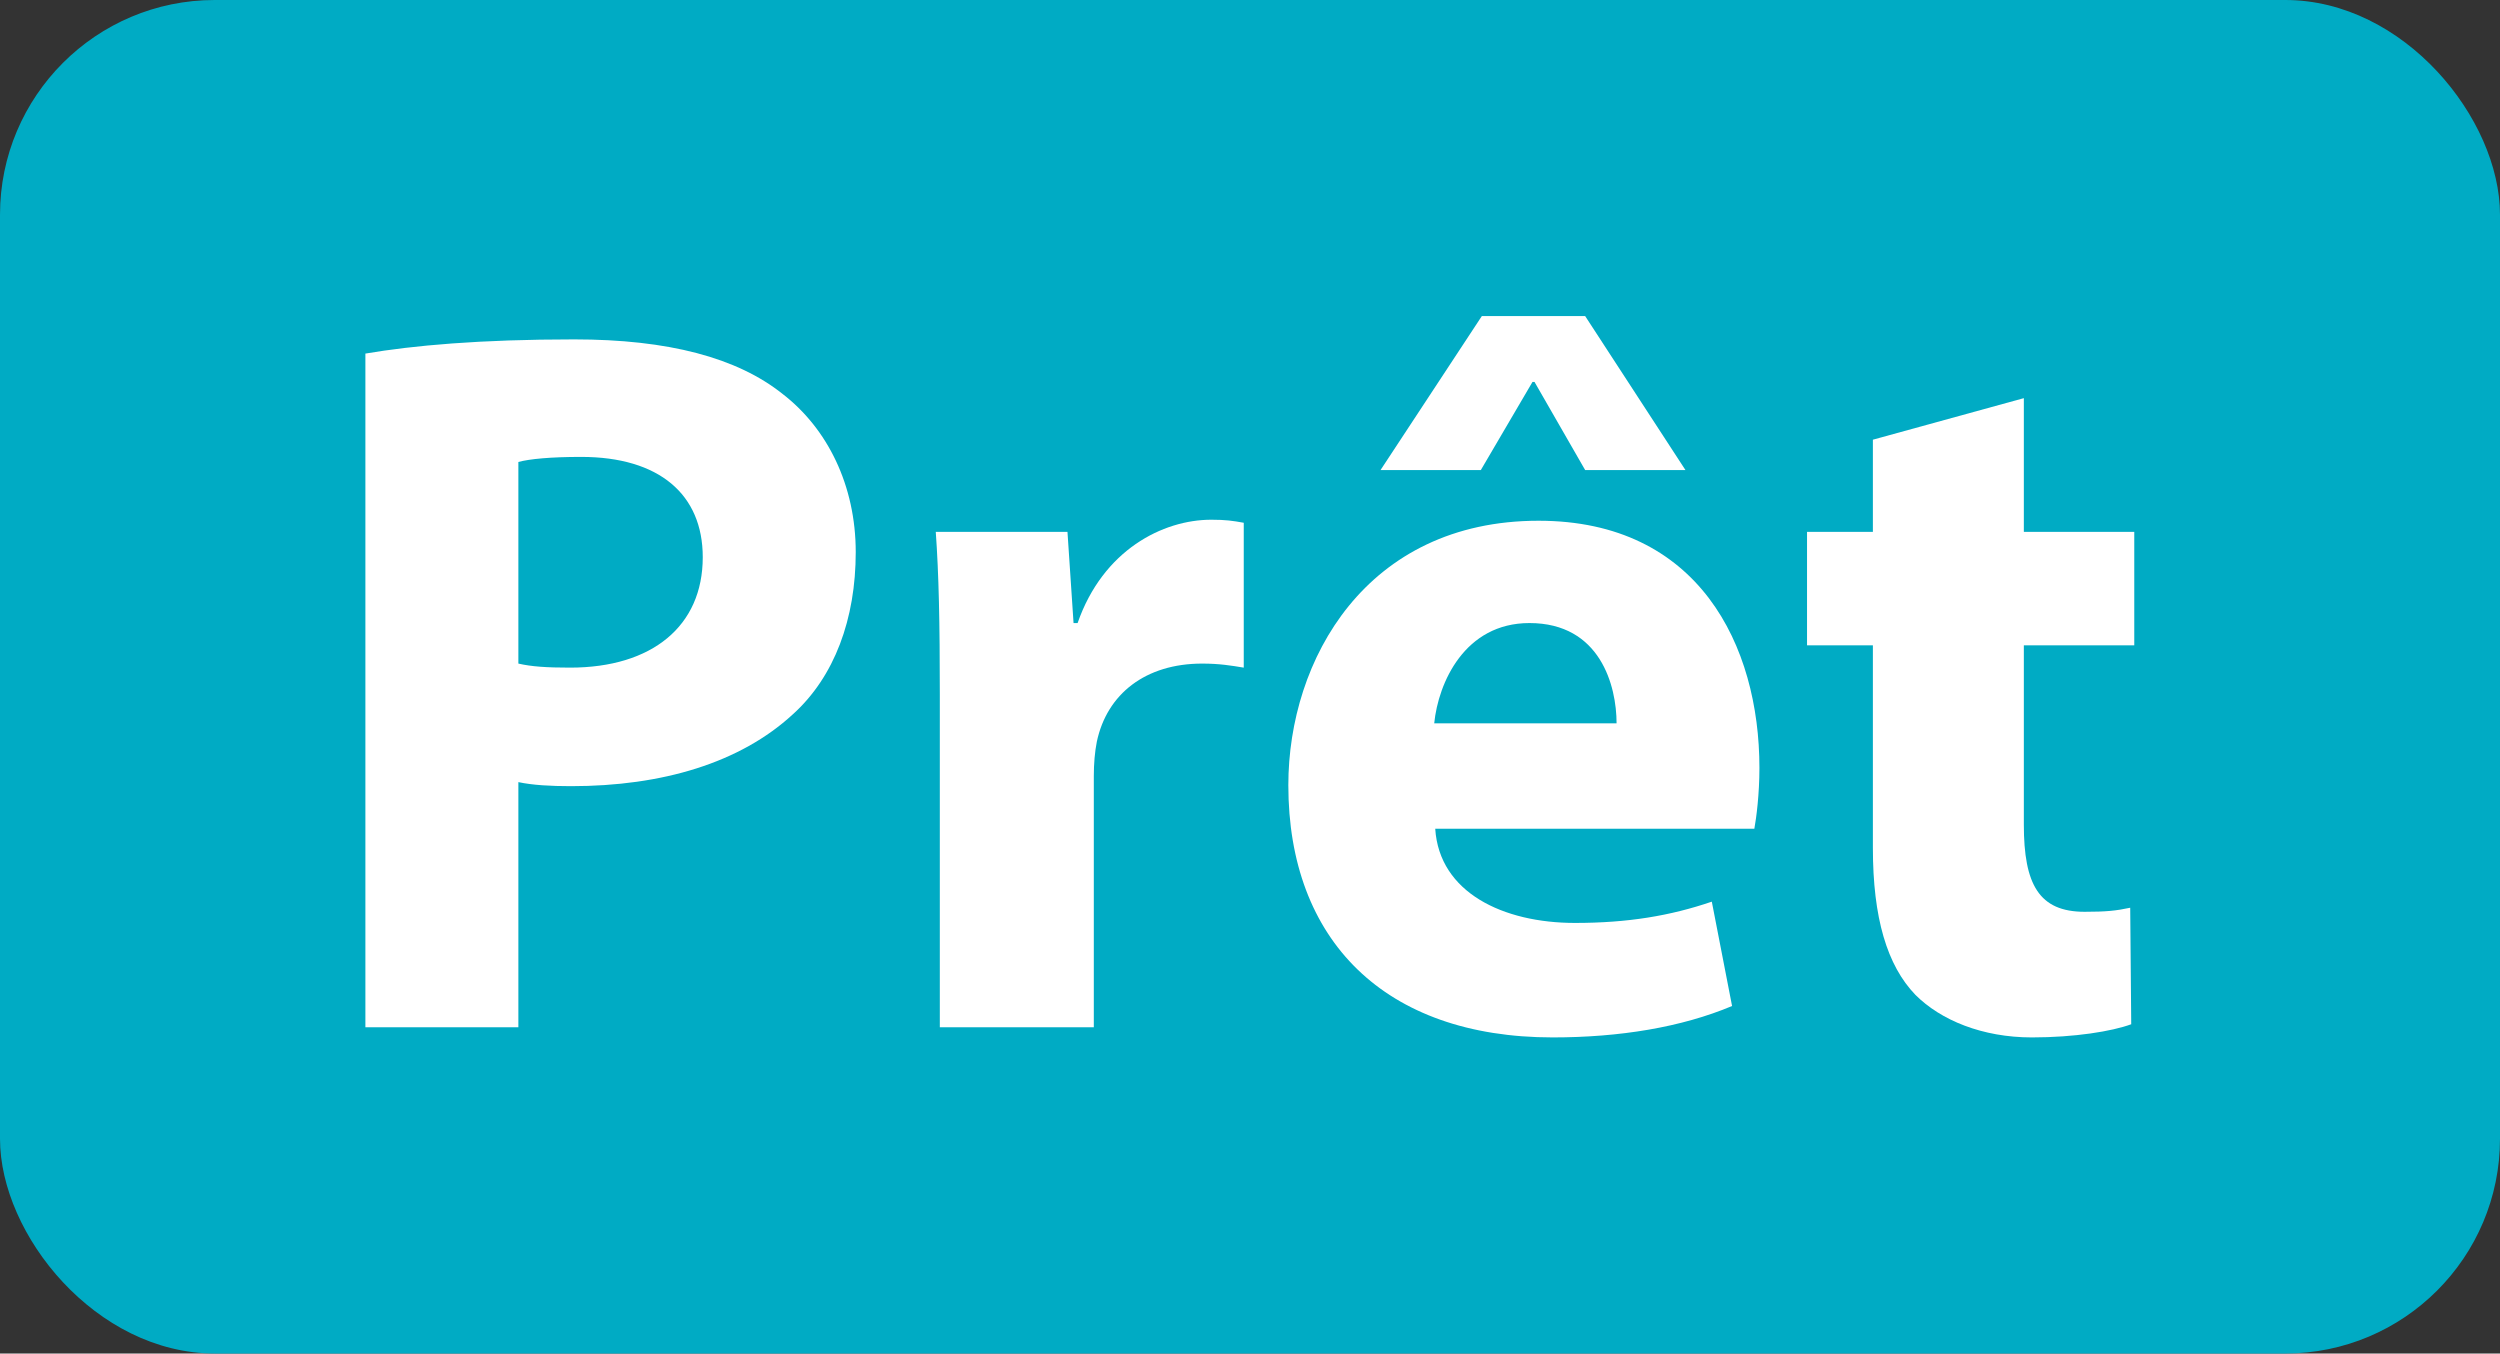
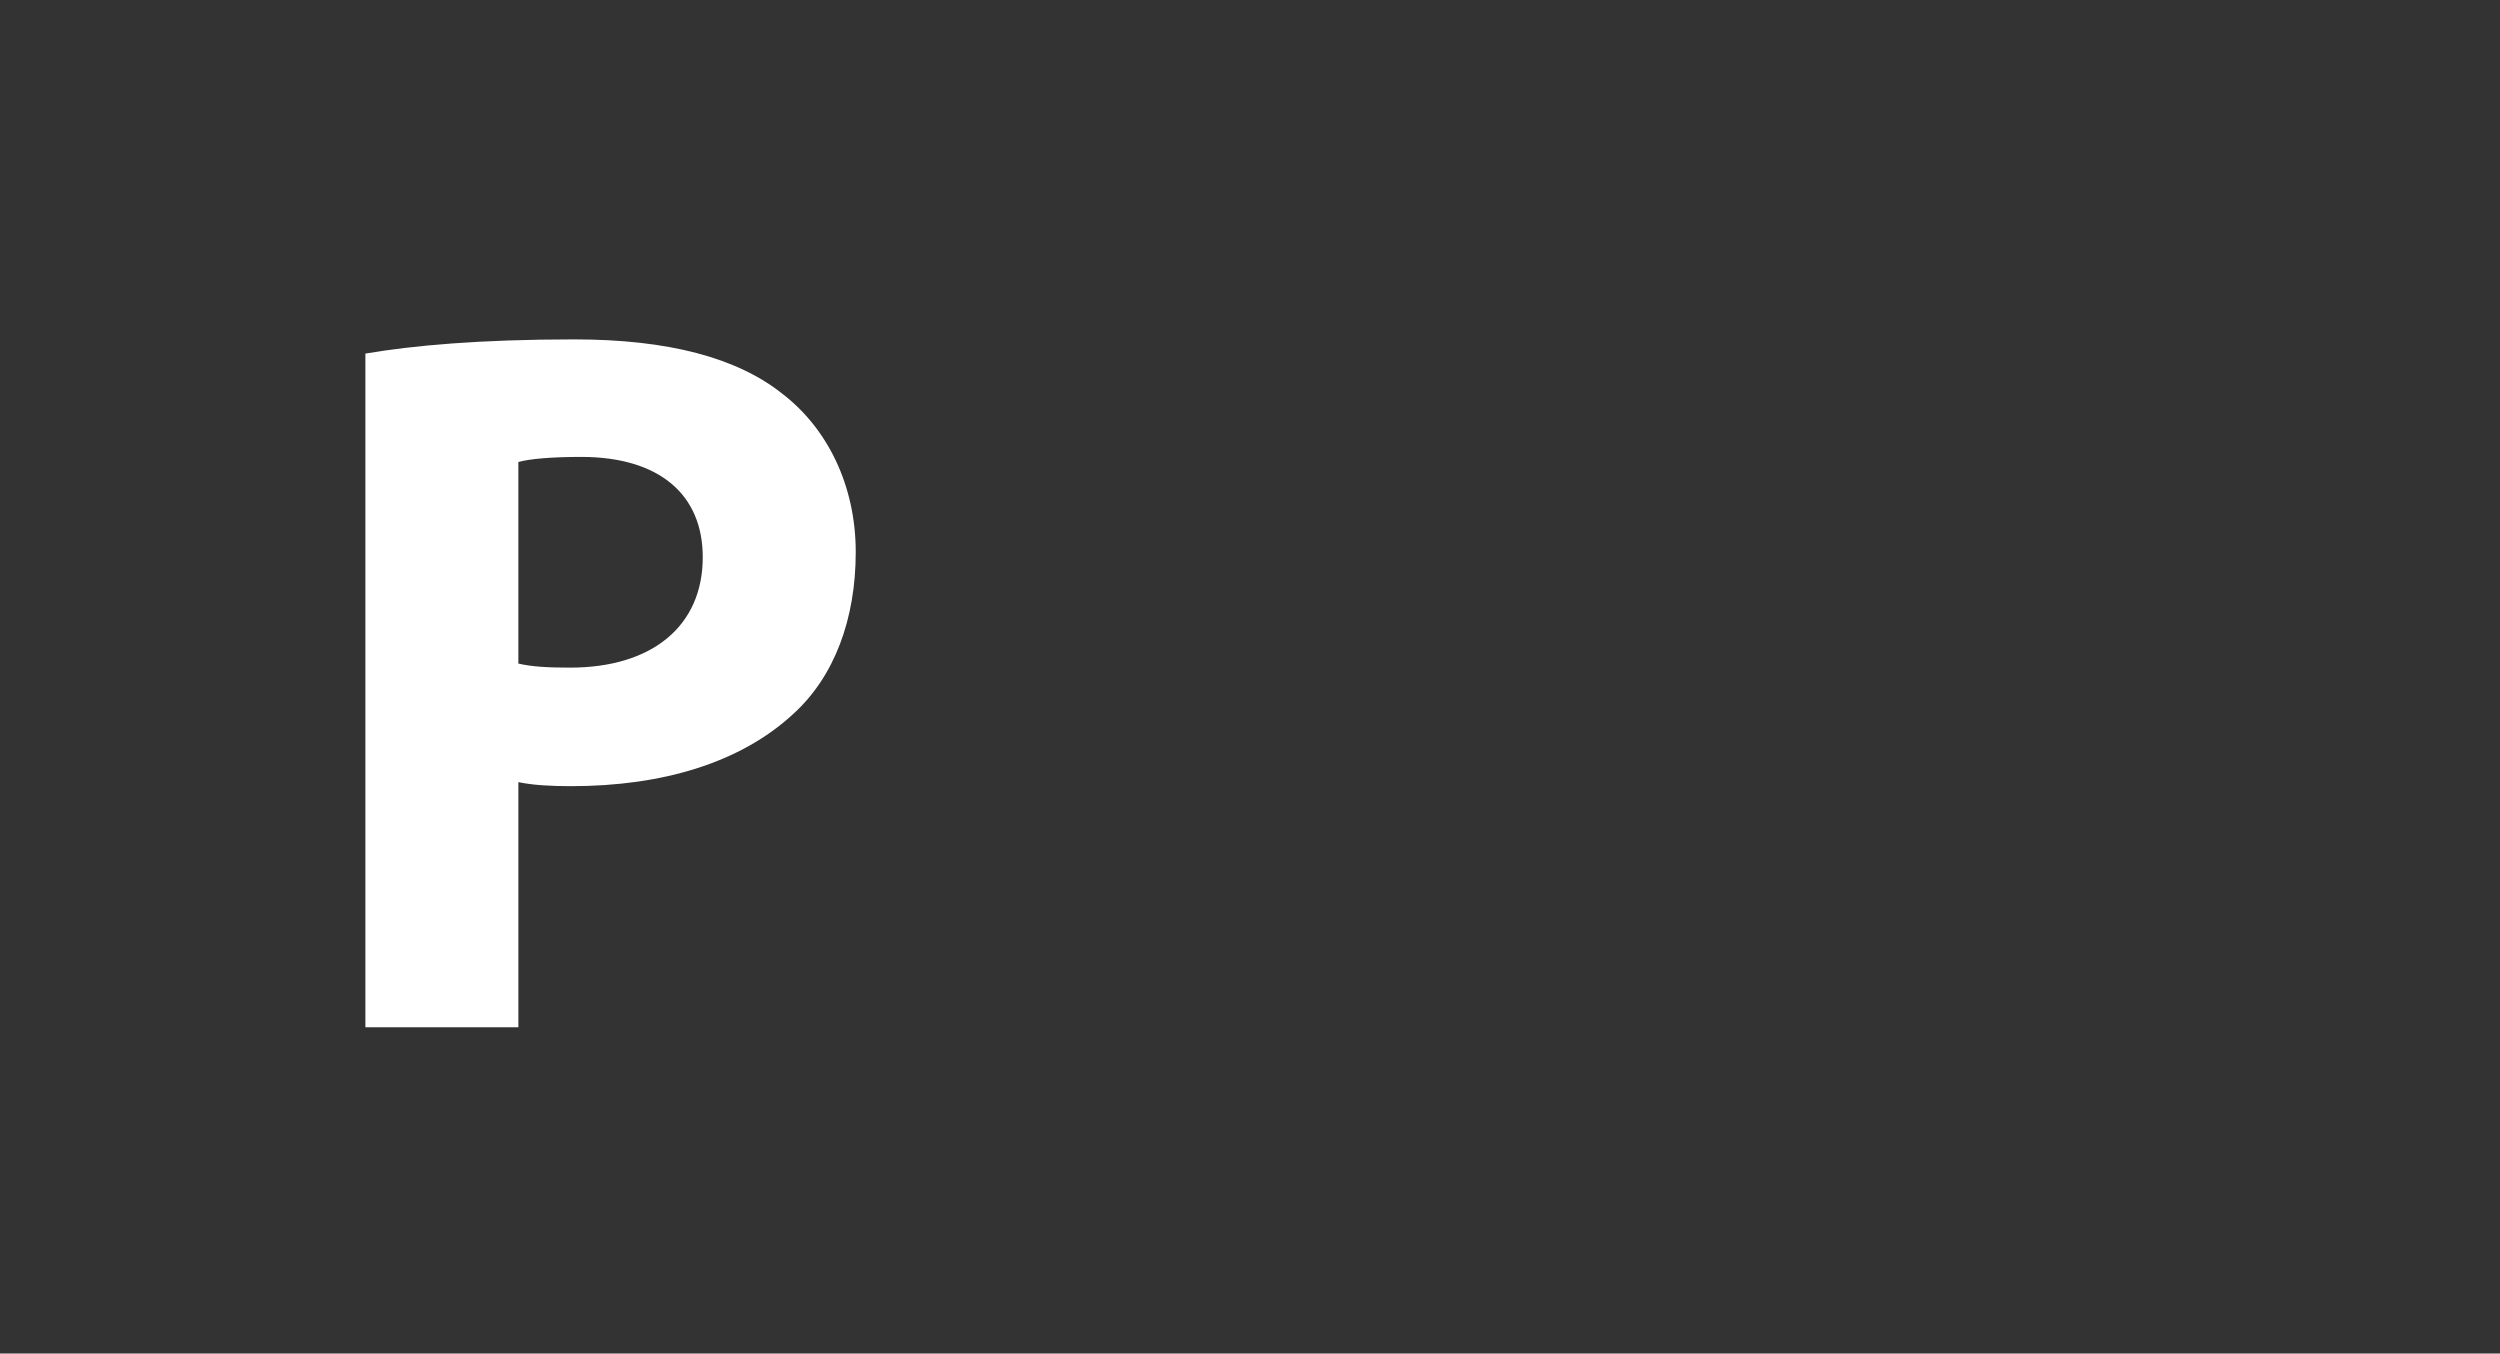
<svg xmlns="http://www.w3.org/2000/svg" id="Calque_2" data-name="Calque 2" viewBox="0 0 74.03 40.08">
  <rect x="0" y="0" width="74.03" height="40.08" fill="#333333" stroke="none" />
  <defs>
    <style>
      .cls-1 {
        fill: #fff;
      }

      .cls-2 {
        fill: #00abc4;
      }
    </style>
  </defs>
  <g id="Calque_1-2" data-name="Calque 1">
-     <rect class="cls-2" width="74.03" height="40.08" rx="6.36" ry="6.36" />
    <g>
      <path class="cls-1" d="M10.82,10.47c1.41-.24,3.39-.42,6.18-.42s4.83,.54,6.18,1.62c1.32,1.02,2.16,2.7,2.16,4.68s-.63,3.69-1.86,4.8c-1.56,1.44-3.87,2.13-6.57,2.13-.6,0-1.14-.03-1.56-.12v7.26h-4.53V10.47Zm4.53,9.18c.39,.09,.84,.12,1.53,.12,2.43,0,3.93-1.23,3.93-3.27,0-1.86-1.29-2.97-3.6-2.97-.9,0-1.53,.06-1.86,.15v5.97Z" />
-       <path class="cls-1" d="M27.83,20.58c0-2.16-.03-3.57-.12-4.83h3.9l.18,2.7h.12c.75-2.16,2.52-3.06,3.96-3.06,.42,0,.63,.03,.96,.09v4.29c-.36-.06-.72-.12-1.23-.12-1.68,0-2.82,.9-3.12,2.31-.06,.3-.09,.66-.09,1.02v7.44h-4.56v-9.84Z" />
-       <path class="cls-1" d="M42.5,24.54c.12,1.89,2.01,2.79,4.14,2.79,1.56,0,2.82-.21,4.05-.63l.6,3.09c-1.5,.63-3.33,.93-5.31,.93-4.98,0-7.83-2.88-7.83-7.47,0-3.72,2.31-7.83,7.41-7.83,4.74,0,6.54,3.69,6.54,7.32,0,.78-.09,1.47-.15,1.8h-9.45Zm4.44-15.18l2.97,4.56h-2.97l-1.5-2.61h-.06l-1.53,2.61h-2.97l3-4.56h3.06Zm.93,12.06c0-1.11-.48-2.97-2.58-2.97-1.92,0-2.7,1.77-2.82,2.97h5.4Z" />
-       <path class="cls-1" d="M59.93,11.79v3.96h3.27v3.36h-3.27v5.31c0,1.77,.45,2.58,1.8,2.58,.63,0,.93-.03,1.35-.12l.03,3.45c-.57,.21-1.68,.39-2.94,.39-1.47,0-2.7-.51-3.45-1.26-.84-.87-1.26-2.28-1.26-4.35v-6h-1.95v-3.36h1.95v-2.73l4.47-1.23Z" />
    </g>
  </g>
</svg>